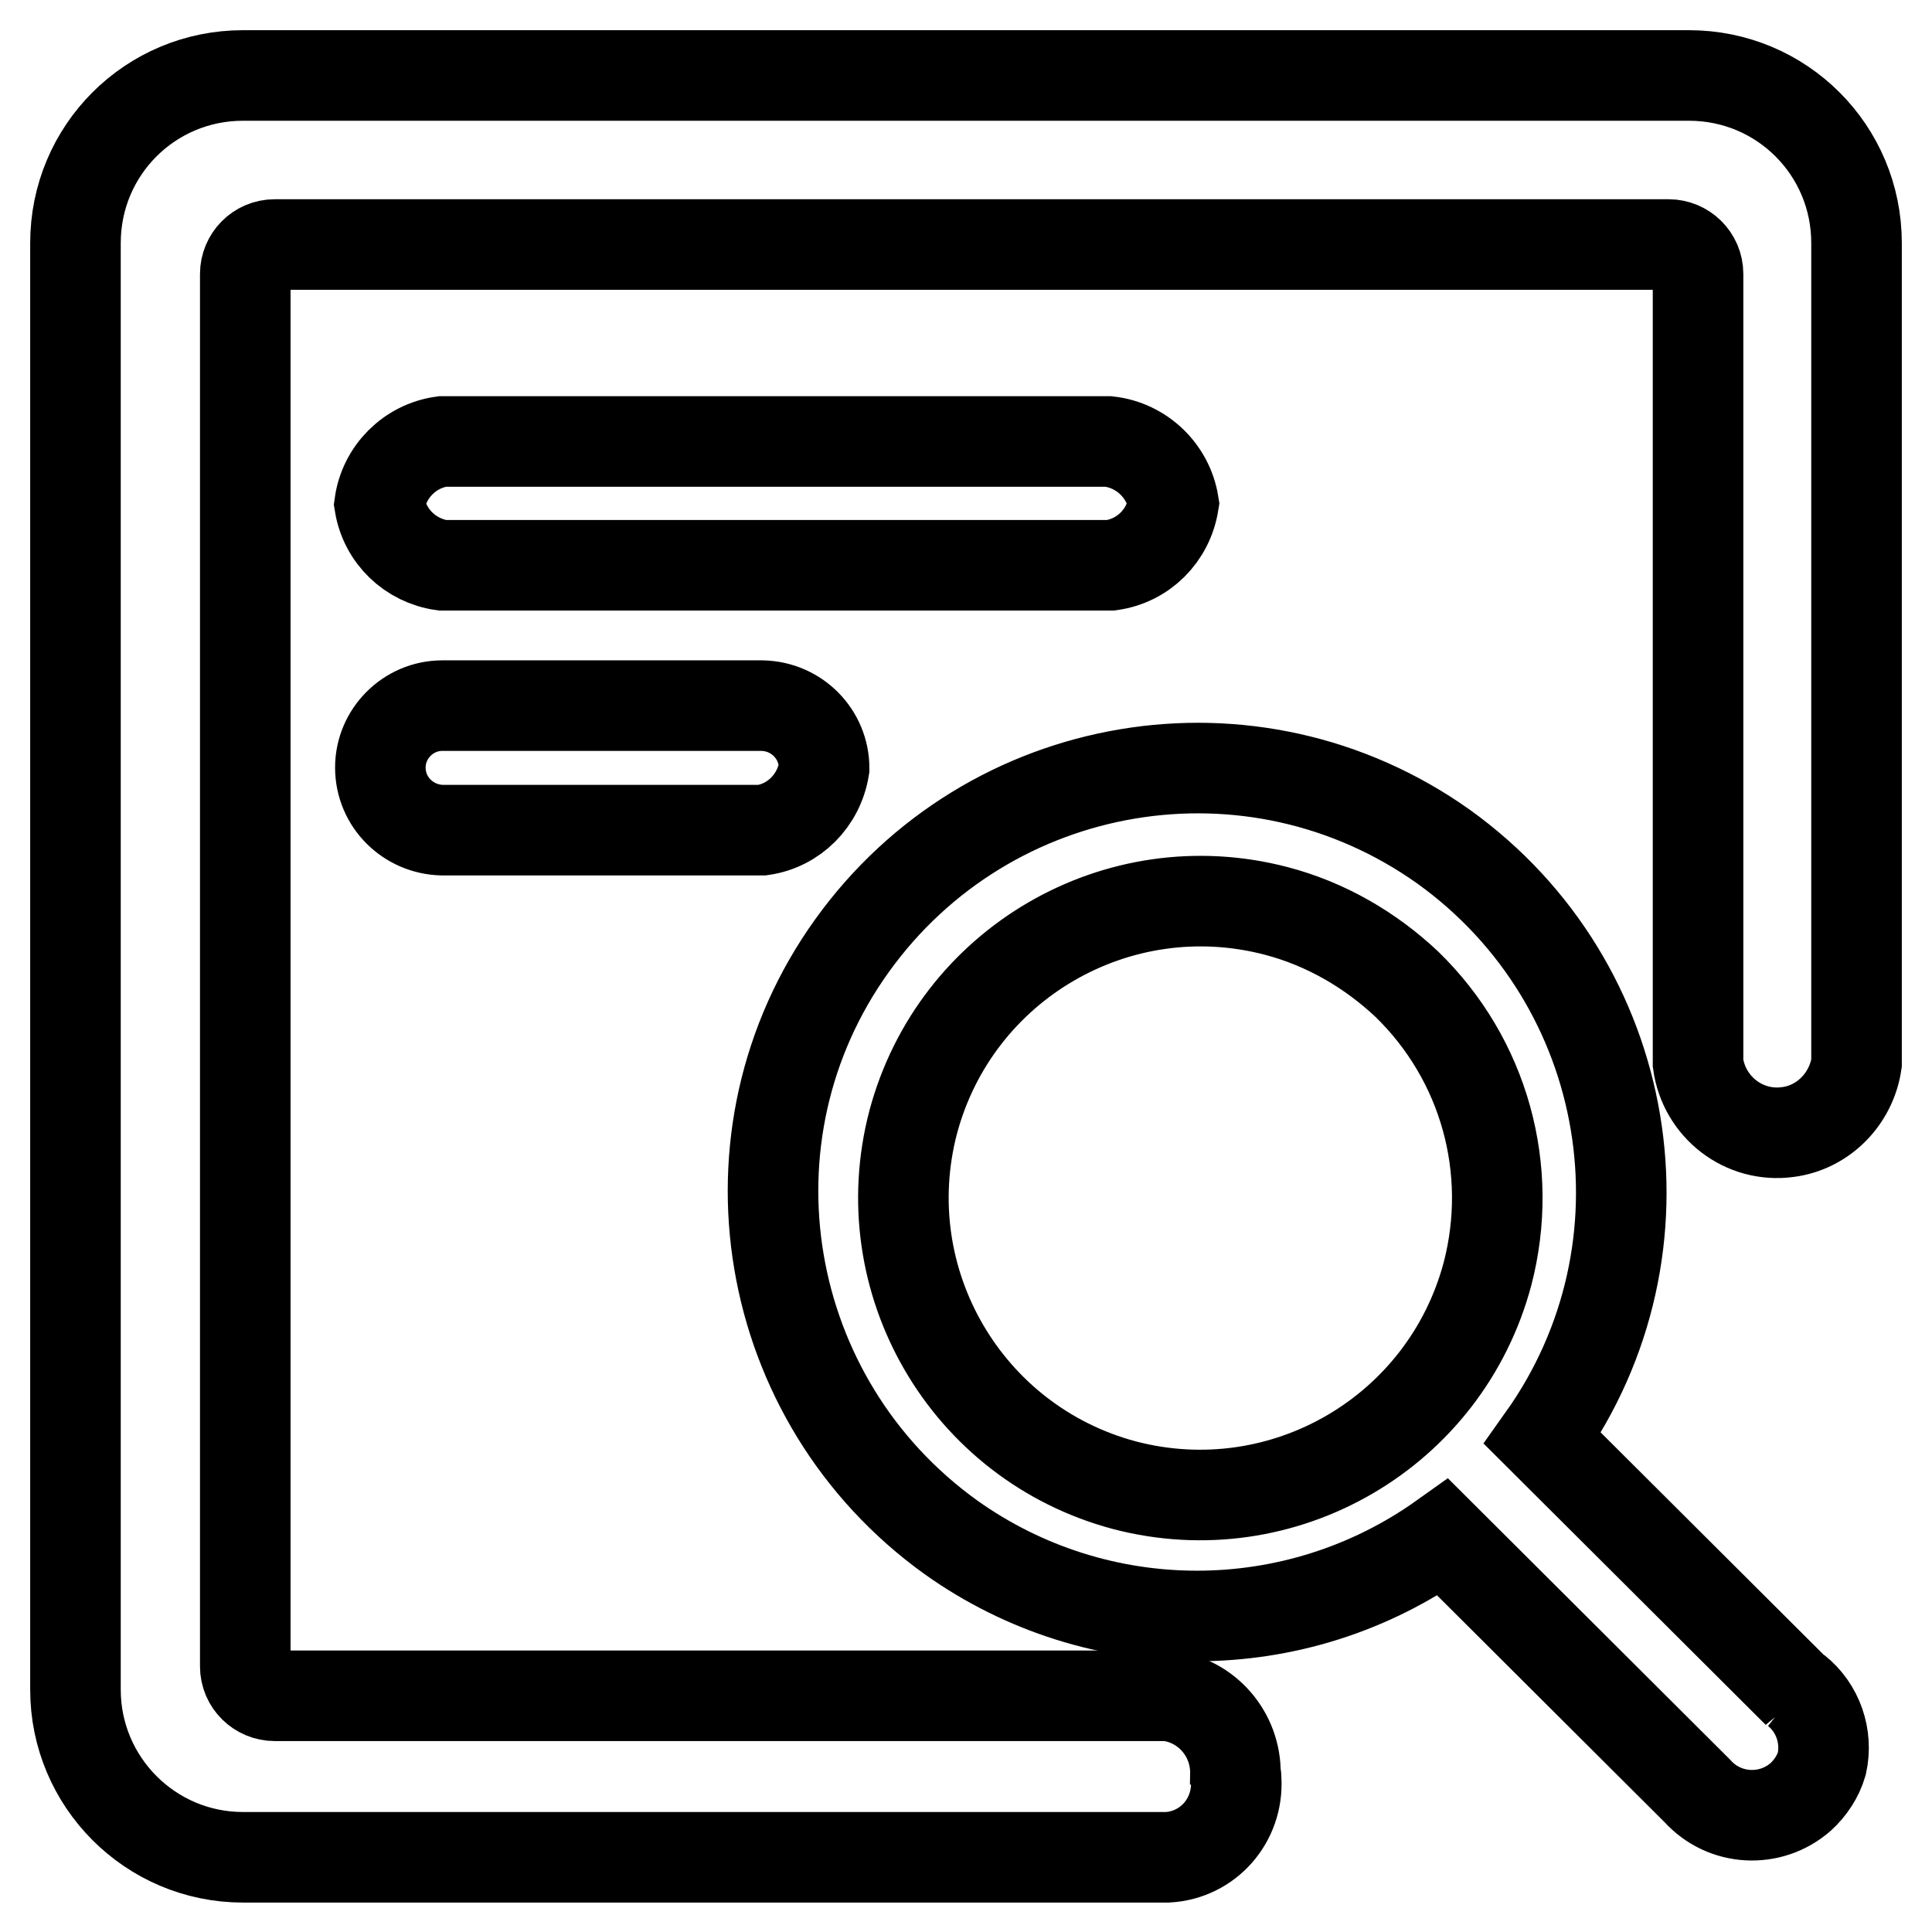
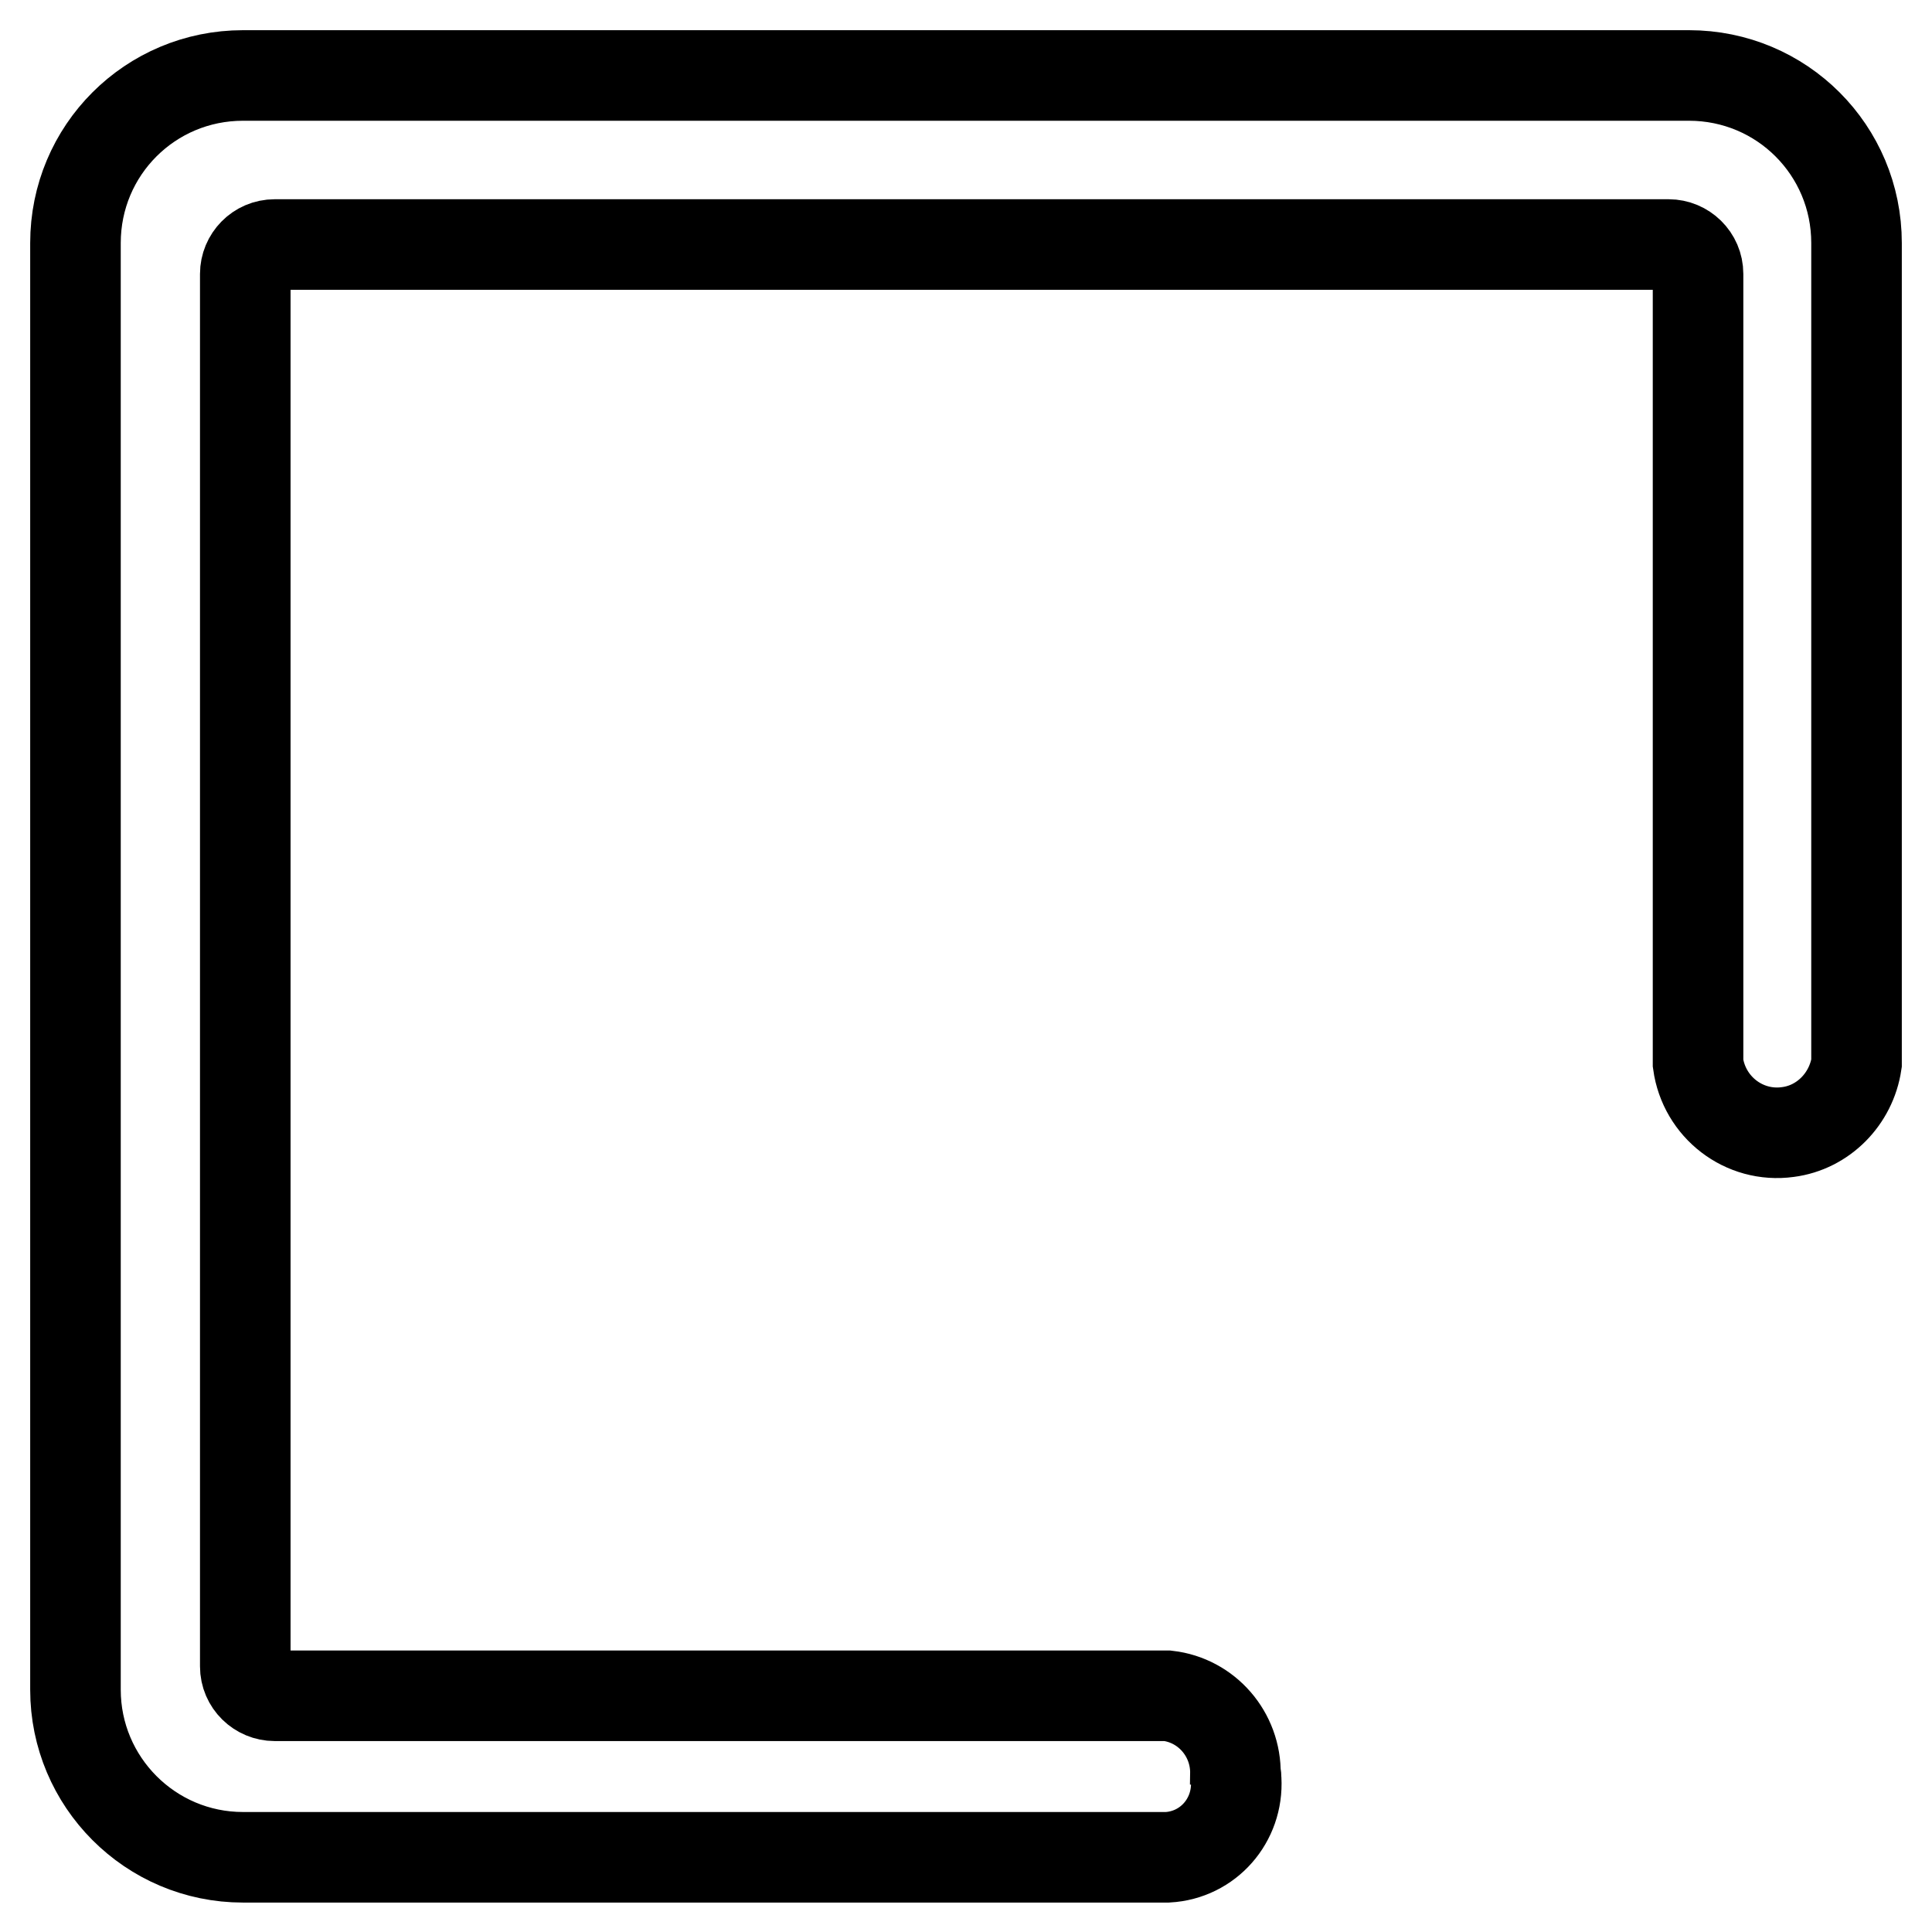
<svg xmlns="http://www.w3.org/2000/svg" version="1.1" x="0px" y="0px" viewBox="0 0 256 256" enable-background="new 0 0 256 256" xml:space="preserve">
  <g>
    <path stroke-width="12" fill-opacity="0" stroke="#000000" d="M223.8,10H32.2C19.9,10,10,19.9,10,32.2v191.7c0,12.2,9.9,22.2,22.2,22.2h122.5c5.4-0.3,9.4-4.9,9.1-10.3 c0-0.2,0-0.5-0.1-0.7c0.1-5.3-3.8-9.8-9-10.4H36.4c-2.1,0-3.9-1.7-3.9-3.9l0,0V36.3c0-2.1,1.7-3.9,3.9-3.9h184.7 c2.1,0,3.9,1.7,3.9,3.9l0,0v104.6c0.8,5.8,6.1,9.9,11.9,9.1c4.7-0.6,8.4-4.4,9.1-9.1V32.2C246,19.9,236.1,10,223.8,10z" />
-     <path stroke-width="12" fill-opacity="0" stroke="#000000" d="M58.6,74.9h88.6c4.3-0.6,7.6-3.9,8.3-8.2c-0.7-4.3-4.2-7.7-8.6-8.2H58.6c-4.3,0.6-7.7,4-8.3,8.3 C51,71.1,54.4,74.3,58.6,74.9z M58.6,110H101c4.2-0.6,7.5-3.9,8.2-8.2c0-4.5-3.6-8.2-8.2-8.3H58.6c-4.5,0-8.2,3.7-8.2,8.2 C50.4,106.3,54.1,109.9,58.6,110L58.6,110L58.6,110z M238.2,224.3l-33.8-33.7c18-25.3,12.1-60.3-13.1-78.4 c-25.3-18-60.3-12.1-78.4,13.1s-12.1,60.3,13.1,78.4c19.5,13.9,45.7,13.9,65.2,0l33.7,33.6c3.6,4,9.7,4.3,13.7,0.8 c1.3-1.2,2.3-2.7,2.8-4.4c0.8-3.6-0.5-7.4-3.4-9.7L238.2,224.3z M197.1,168.8c-5.6,21-27.1,33.5-48.1,28c-21-5.6-33.5-27.1-28-48.1 c5.6-21,27.1-33.5,48.1-28c6.5,1.7,12.4,5.1,17.3,9.7C196.7,140.4,200.7,155,197.1,168.8z" />
  </g>
</svg>